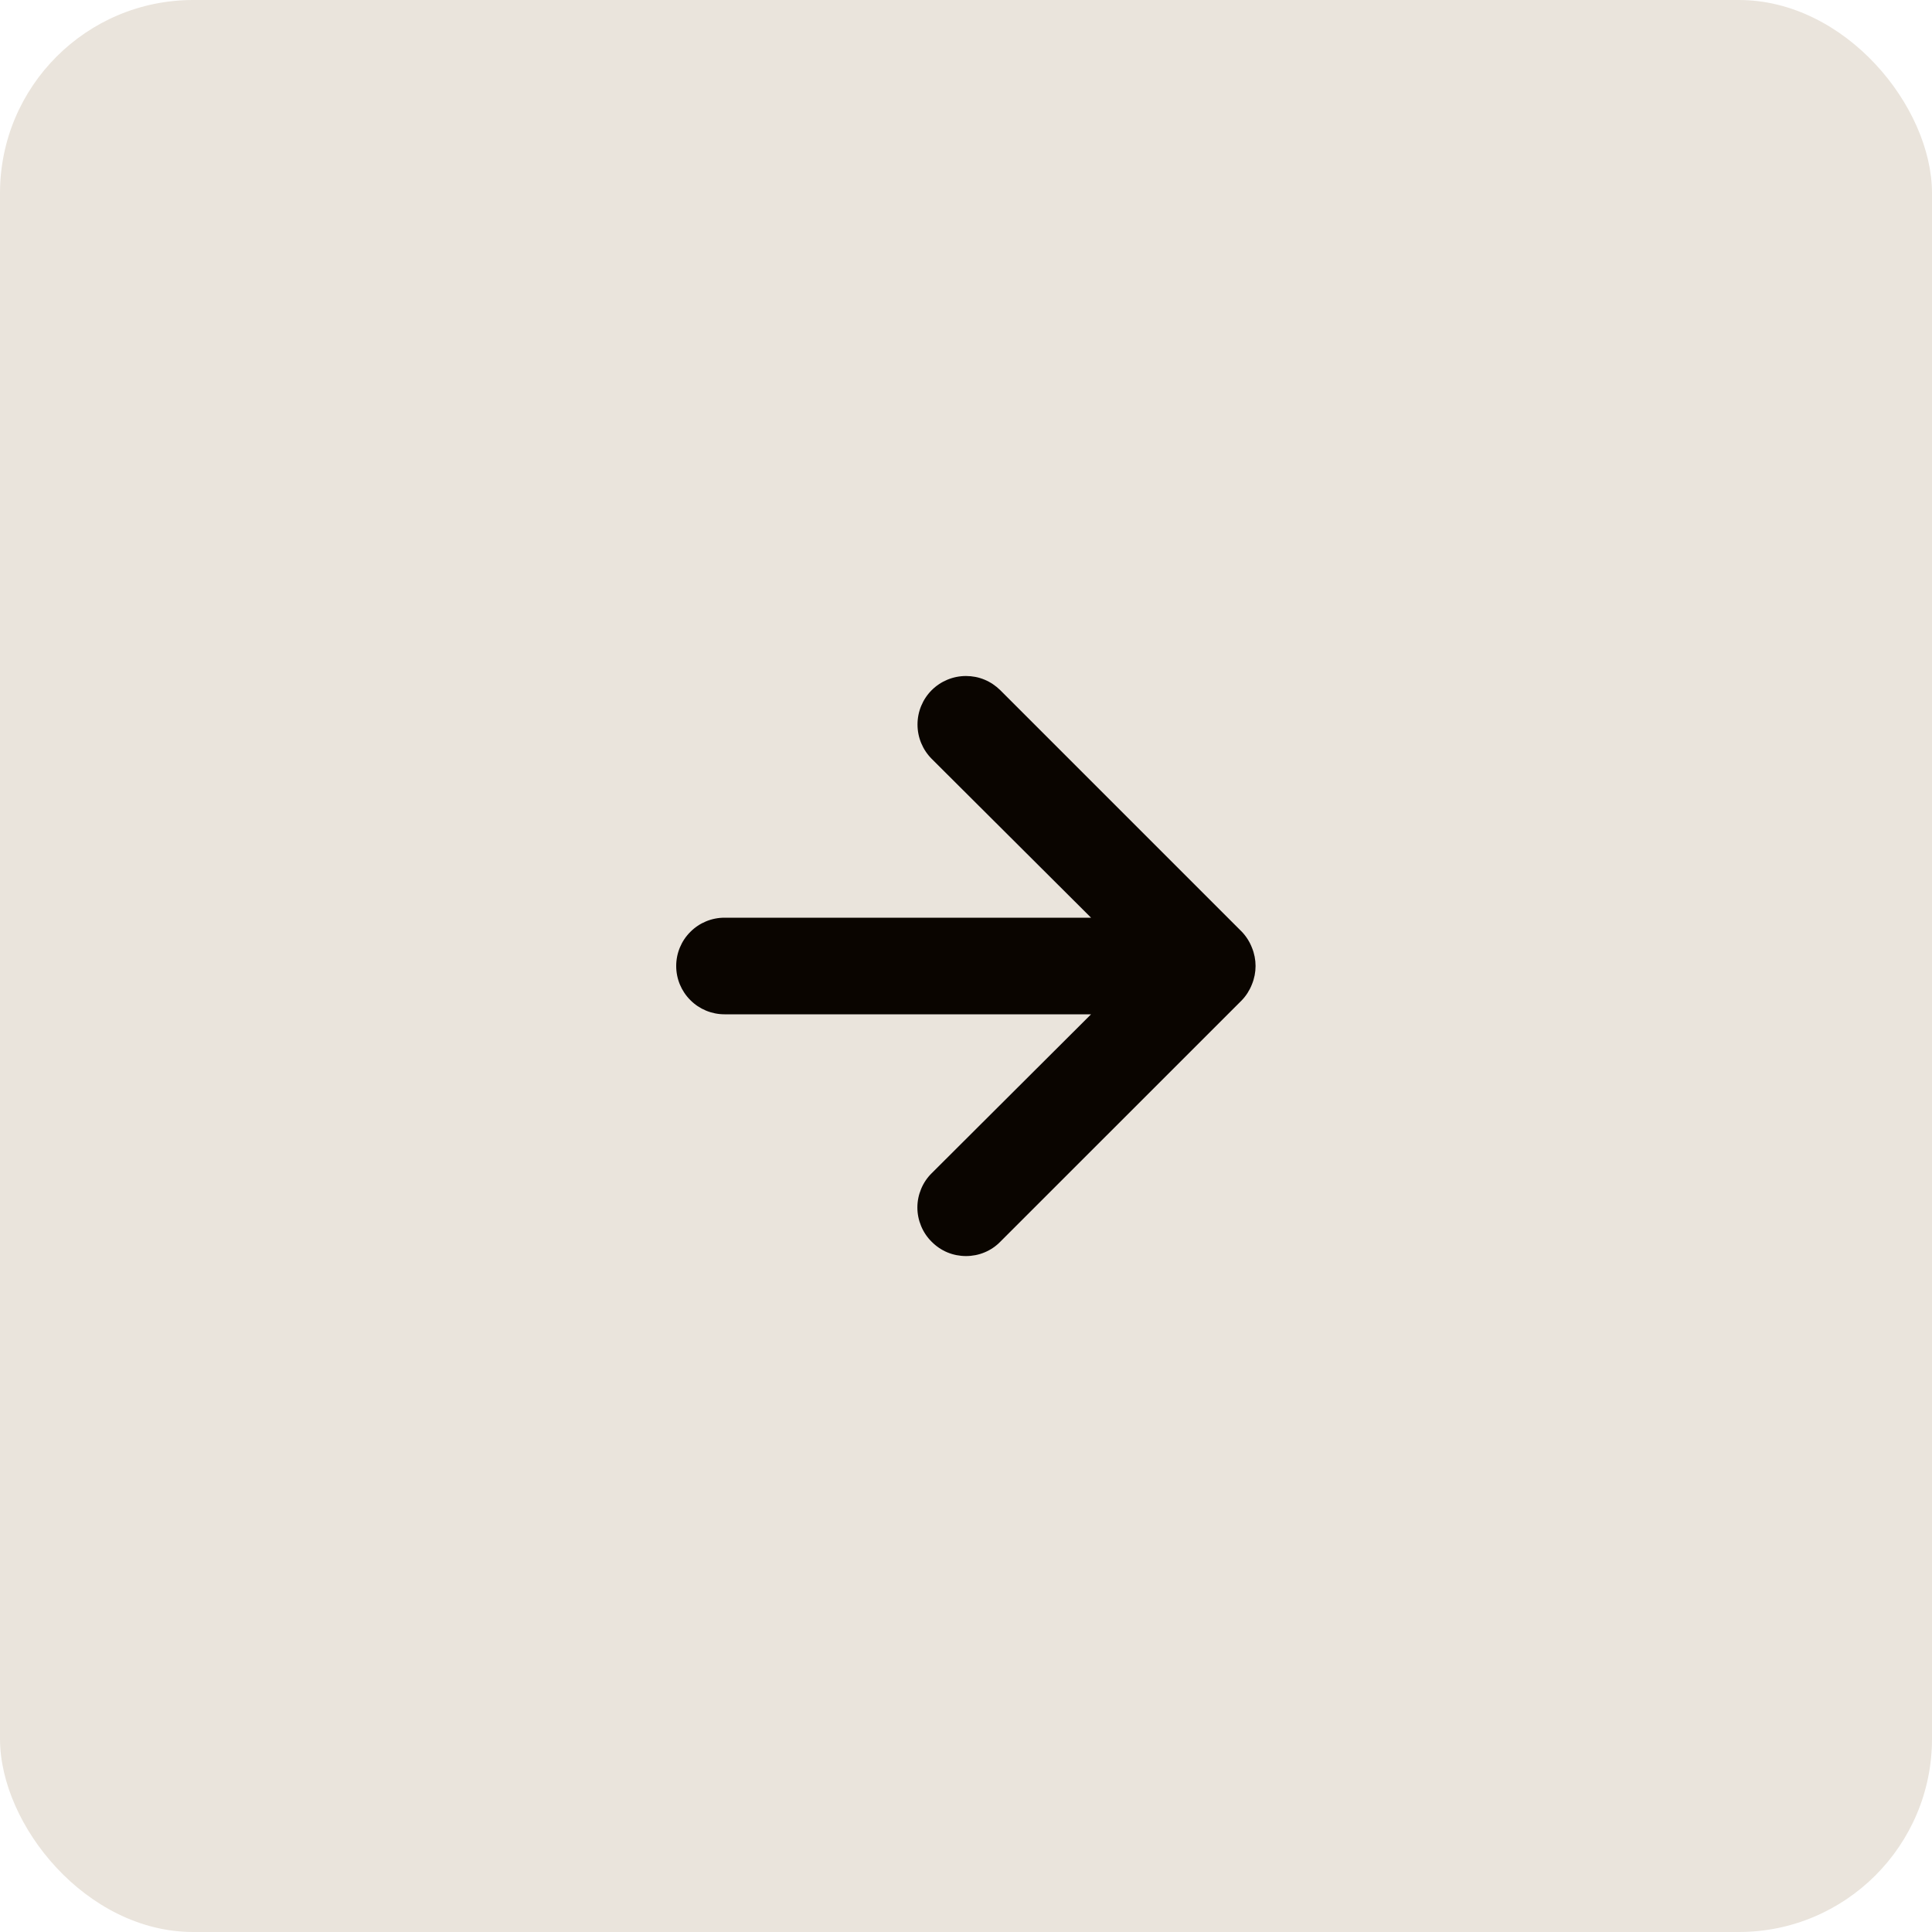
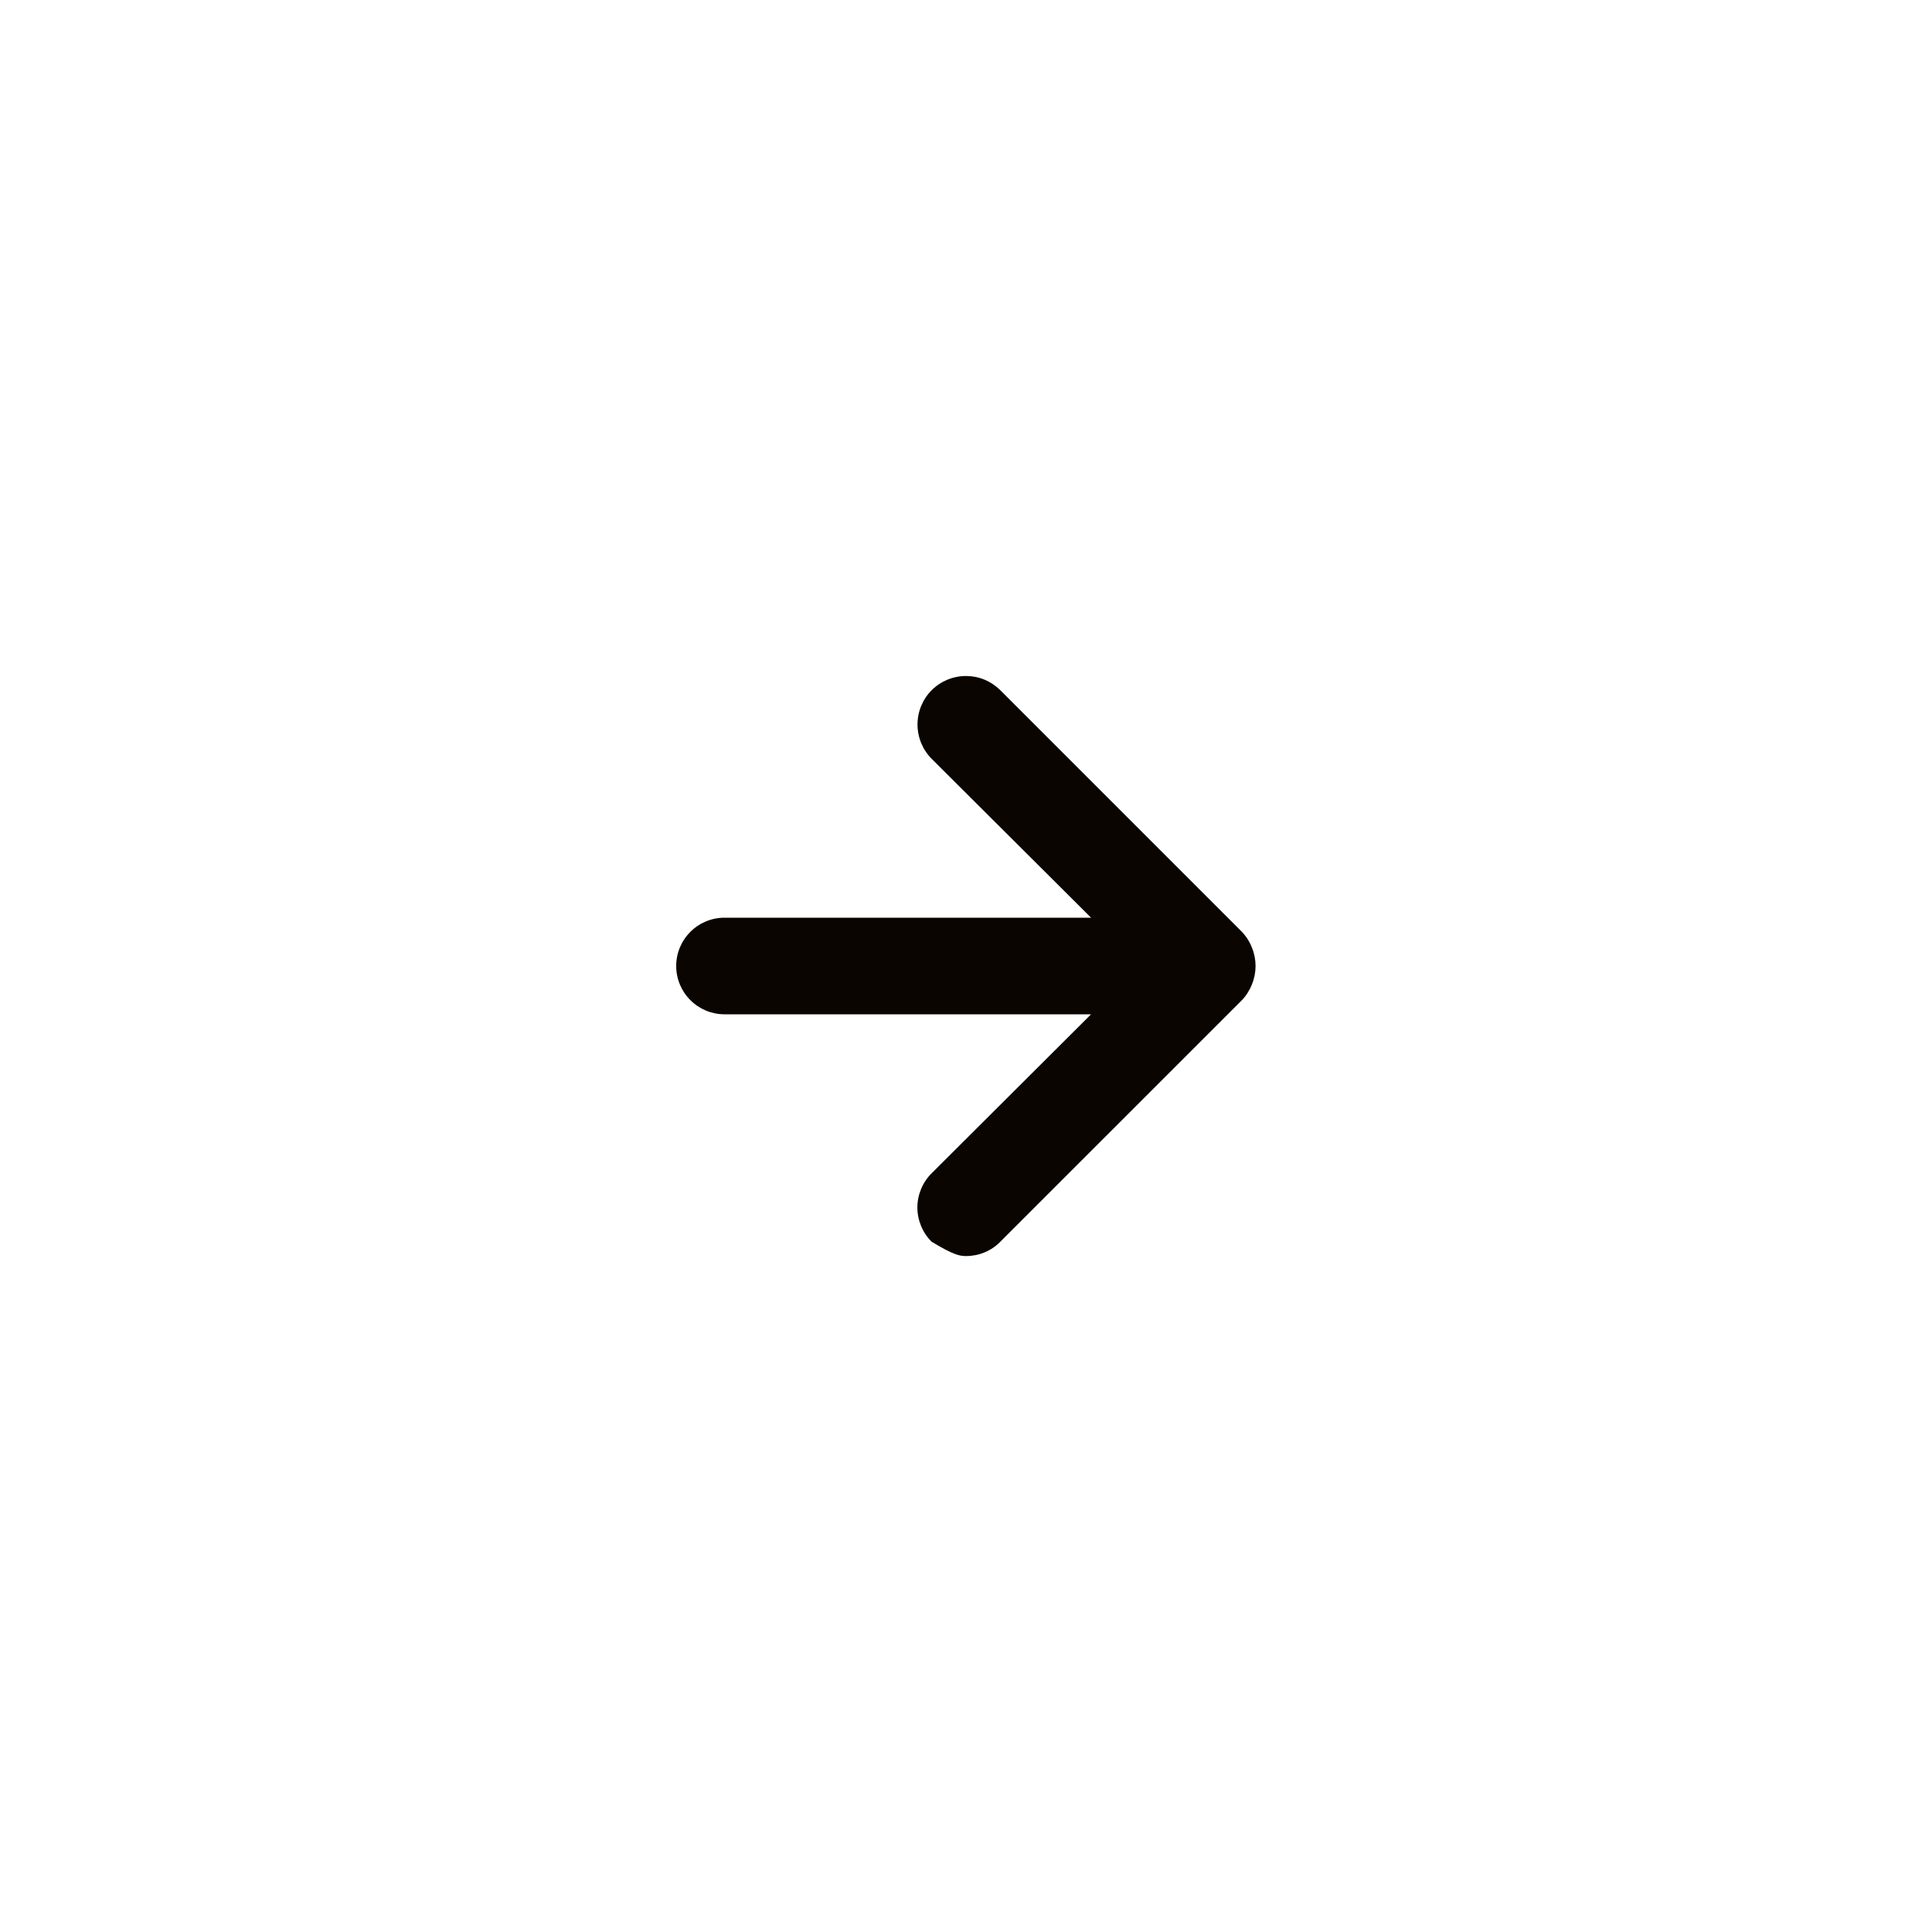
<svg xmlns="http://www.w3.org/2000/svg" width="30" height="30" viewBox="0 0 30 30" fill="none">
-   <rect width="30" height="30" rx="3" fill="#EAE4DC" />
-   <path d="M15.532 19.282L19.282 15.533C19.351 15.461 19.404 15.377 19.44 15.285C19.515 15.102 19.515 14.898 19.44 14.715C19.404 14.623 19.351 14.539 19.282 14.467L15.532 10.717C15.462 10.648 15.379 10.592 15.288 10.554C15.197 10.516 15.099 10.497 15 10.497C14.8 10.497 14.609 10.576 14.467 10.717C14.326 10.859 14.247 11.05 14.247 11.25C14.247 11.45 14.326 11.641 14.467 11.783L16.942 14.25L11.25 14.25C11.051 14.25 10.86 14.329 10.72 14.47C10.579 14.61 10.5 14.801 10.5 15C10.5 15.199 10.579 15.39 10.72 15.53C10.86 15.671 11.051 15.75 11.25 15.75L16.942 15.75L14.467 18.218C14.397 18.287 14.341 18.37 14.303 18.462C14.265 18.553 14.245 18.651 14.245 18.75C14.245 18.849 14.265 18.947 14.303 19.038C14.341 19.13 14.397 19.213 14.467 19.282C14.537 19.353 14.62 19.409 14.711 19.447C14.803 19.485 14.901 19.504 15 19.504C15.099 19.504 15.197 19.485 15.288 19.447C15.38 19.409 15.463 19.353 15.532 19.282Z" fill="#0A0500" />
+   <path d="M15.532 19.282L19.282 15.533C19.351 15.461 19.404 15.377 19.44 15.285C19.515 15.102 19.515 14.898 19.44 14.715C19.404 14.623 19.351 14.539 19.282 14.467L15.532 10.717C15.462 10.648 15.379 10.592 15.288 10.554C15.197 10.516 15.099 10.497 15 10.497C14.8 10.497 14.609 10.576 14.467 10.717C14.326 10.859 14.247 11.05 14.247 11.25C14.247 11.45 14.326 11.641 14.467 11.783L16.942 14.25L11.25 14.25C11.051 14.25 10.86 14.329 10.72 14.47C10.579 14.61 10.5 14.801 10.5 15C10.5 15.199 10.579 15.39 10.72 15.53C10.86 15.671 11.051 15.75 11.25 15.75L16.942 15.75L14.467 18.218C14.397 18.287 14.341 18.37 14.303 18.462C14.265 18.553 14.245 18.651 14.245 18.75C14.245 18.849 14.265 18.947 14.303 19.038C14.341 19.13 14.397 19.213 14.467 19.282C14.803 19.485 14.901 19.504 15 19.504C15.099 19.504 15.197 19.485 15.288 19.447C15.38 19.409 15.463 19.353 15.532 19.282Z" fill="#0A0500" />
</svg>